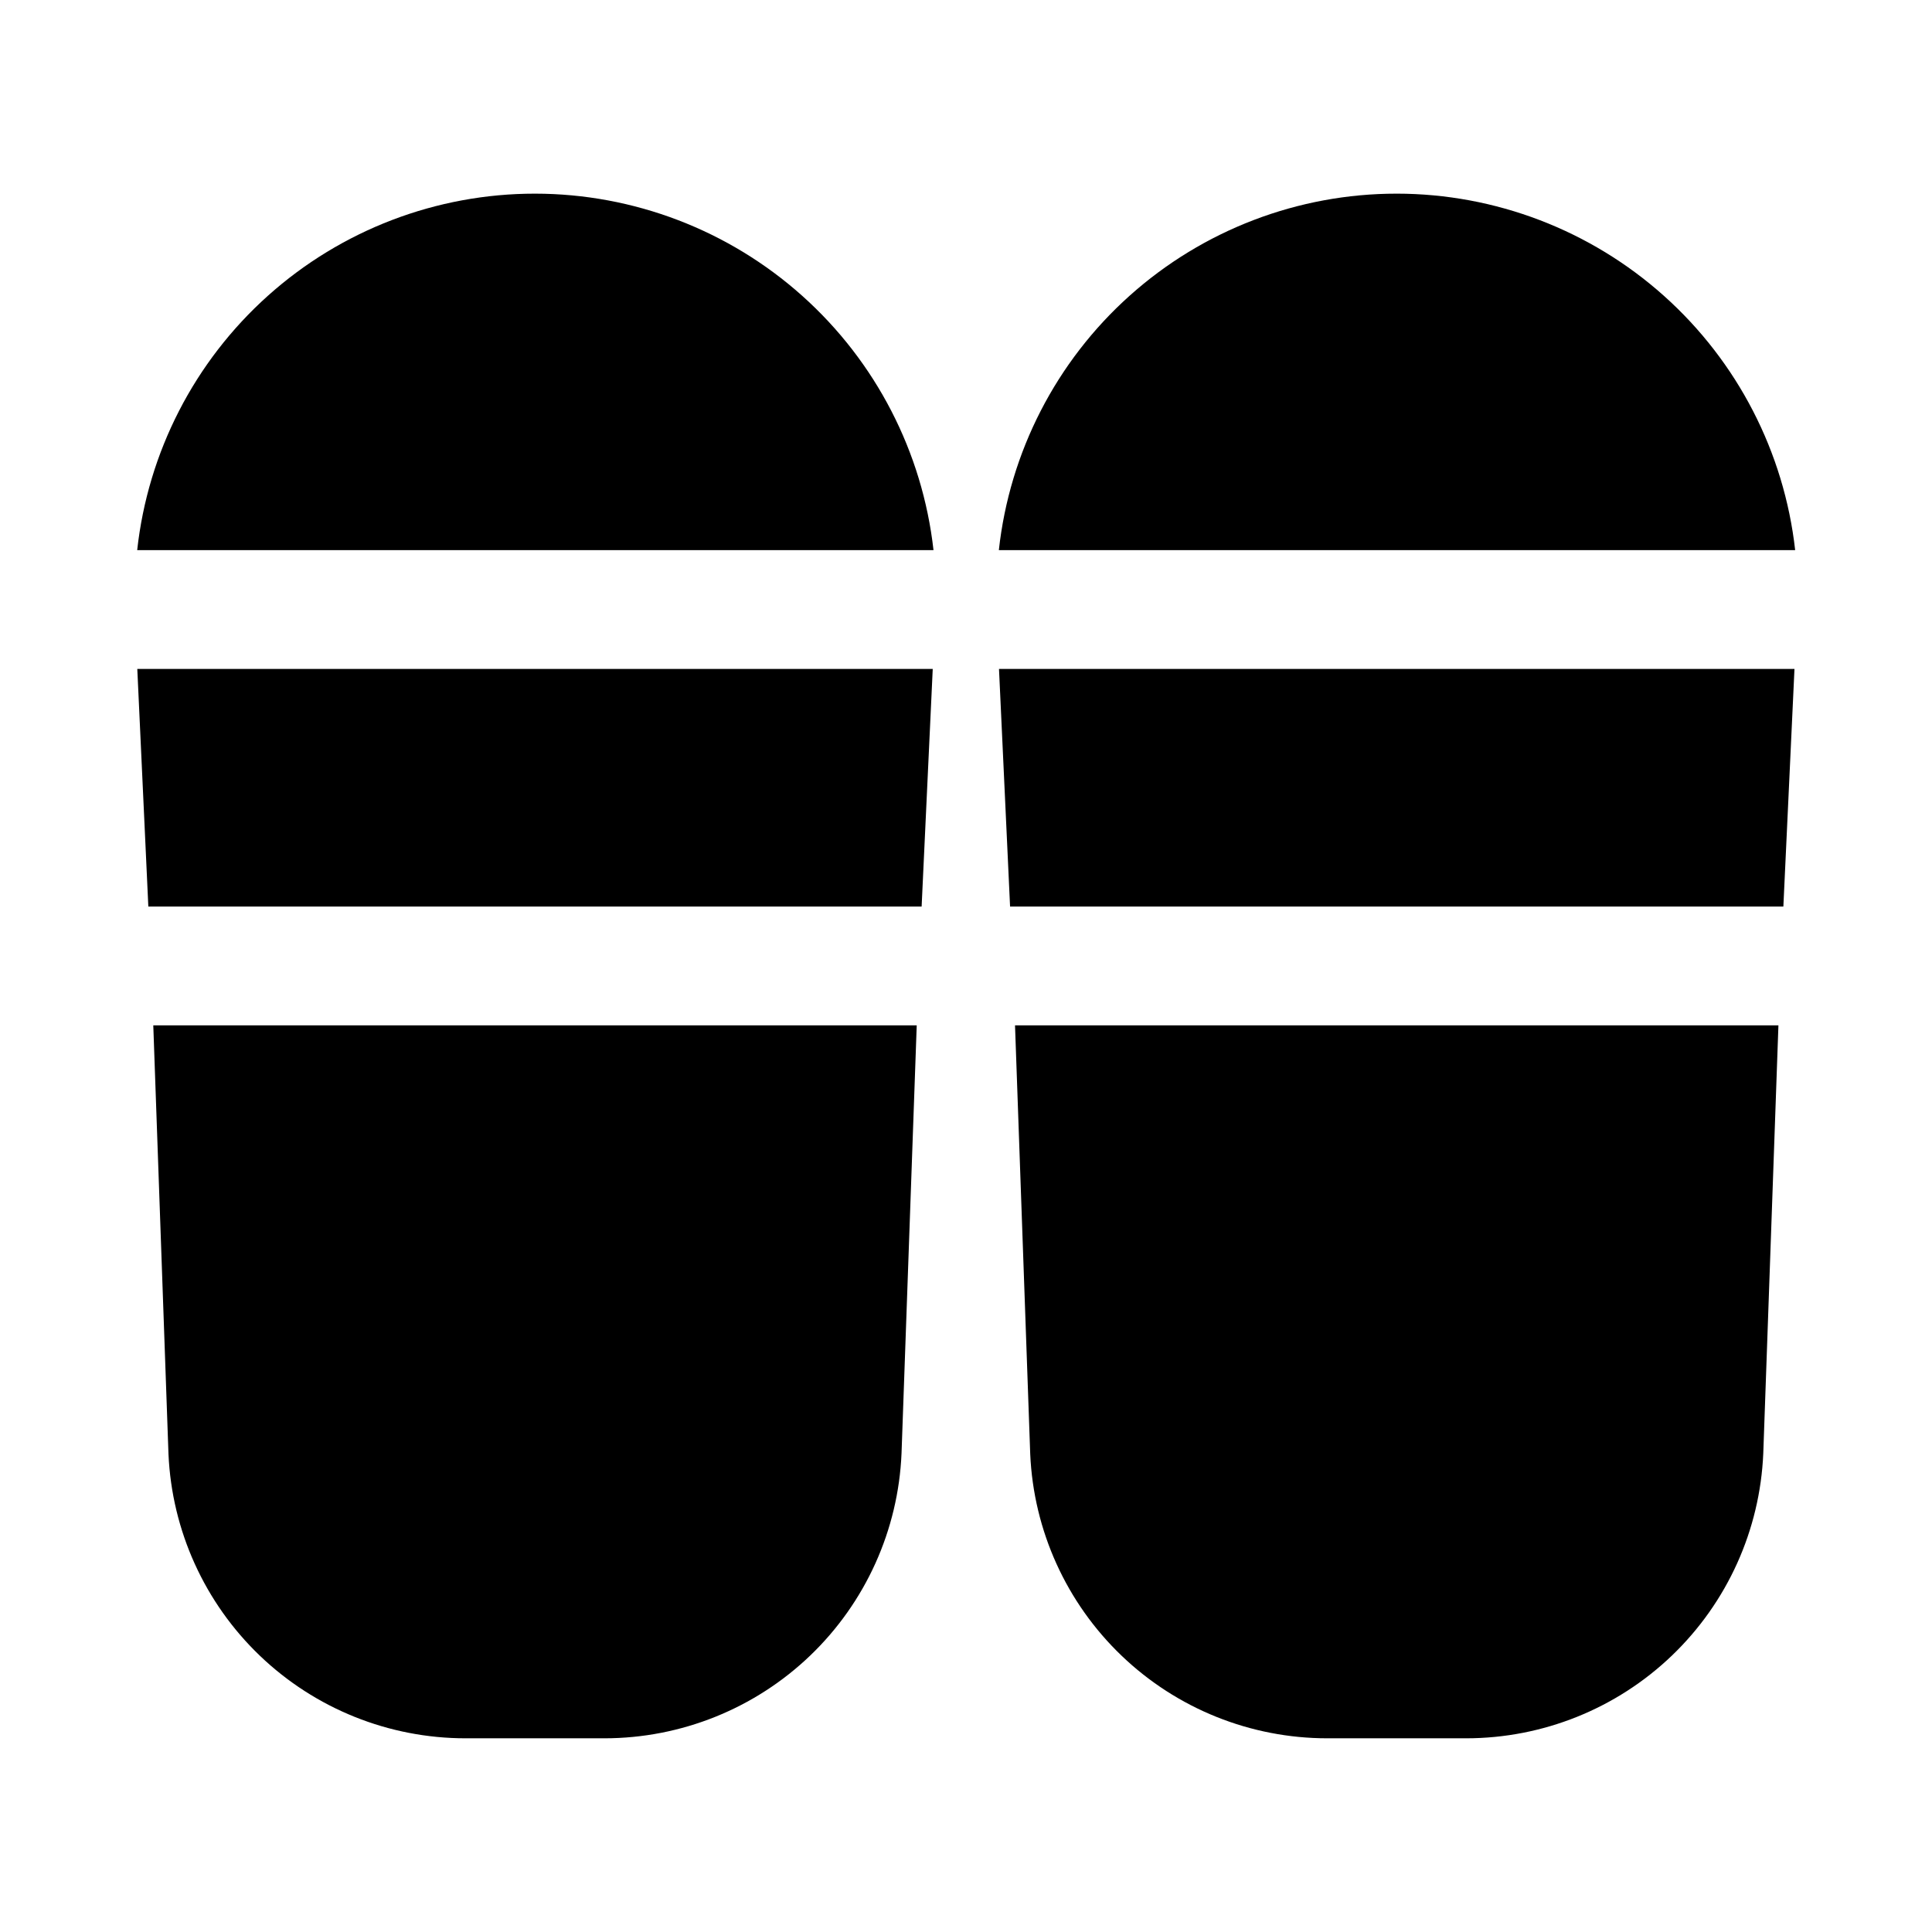
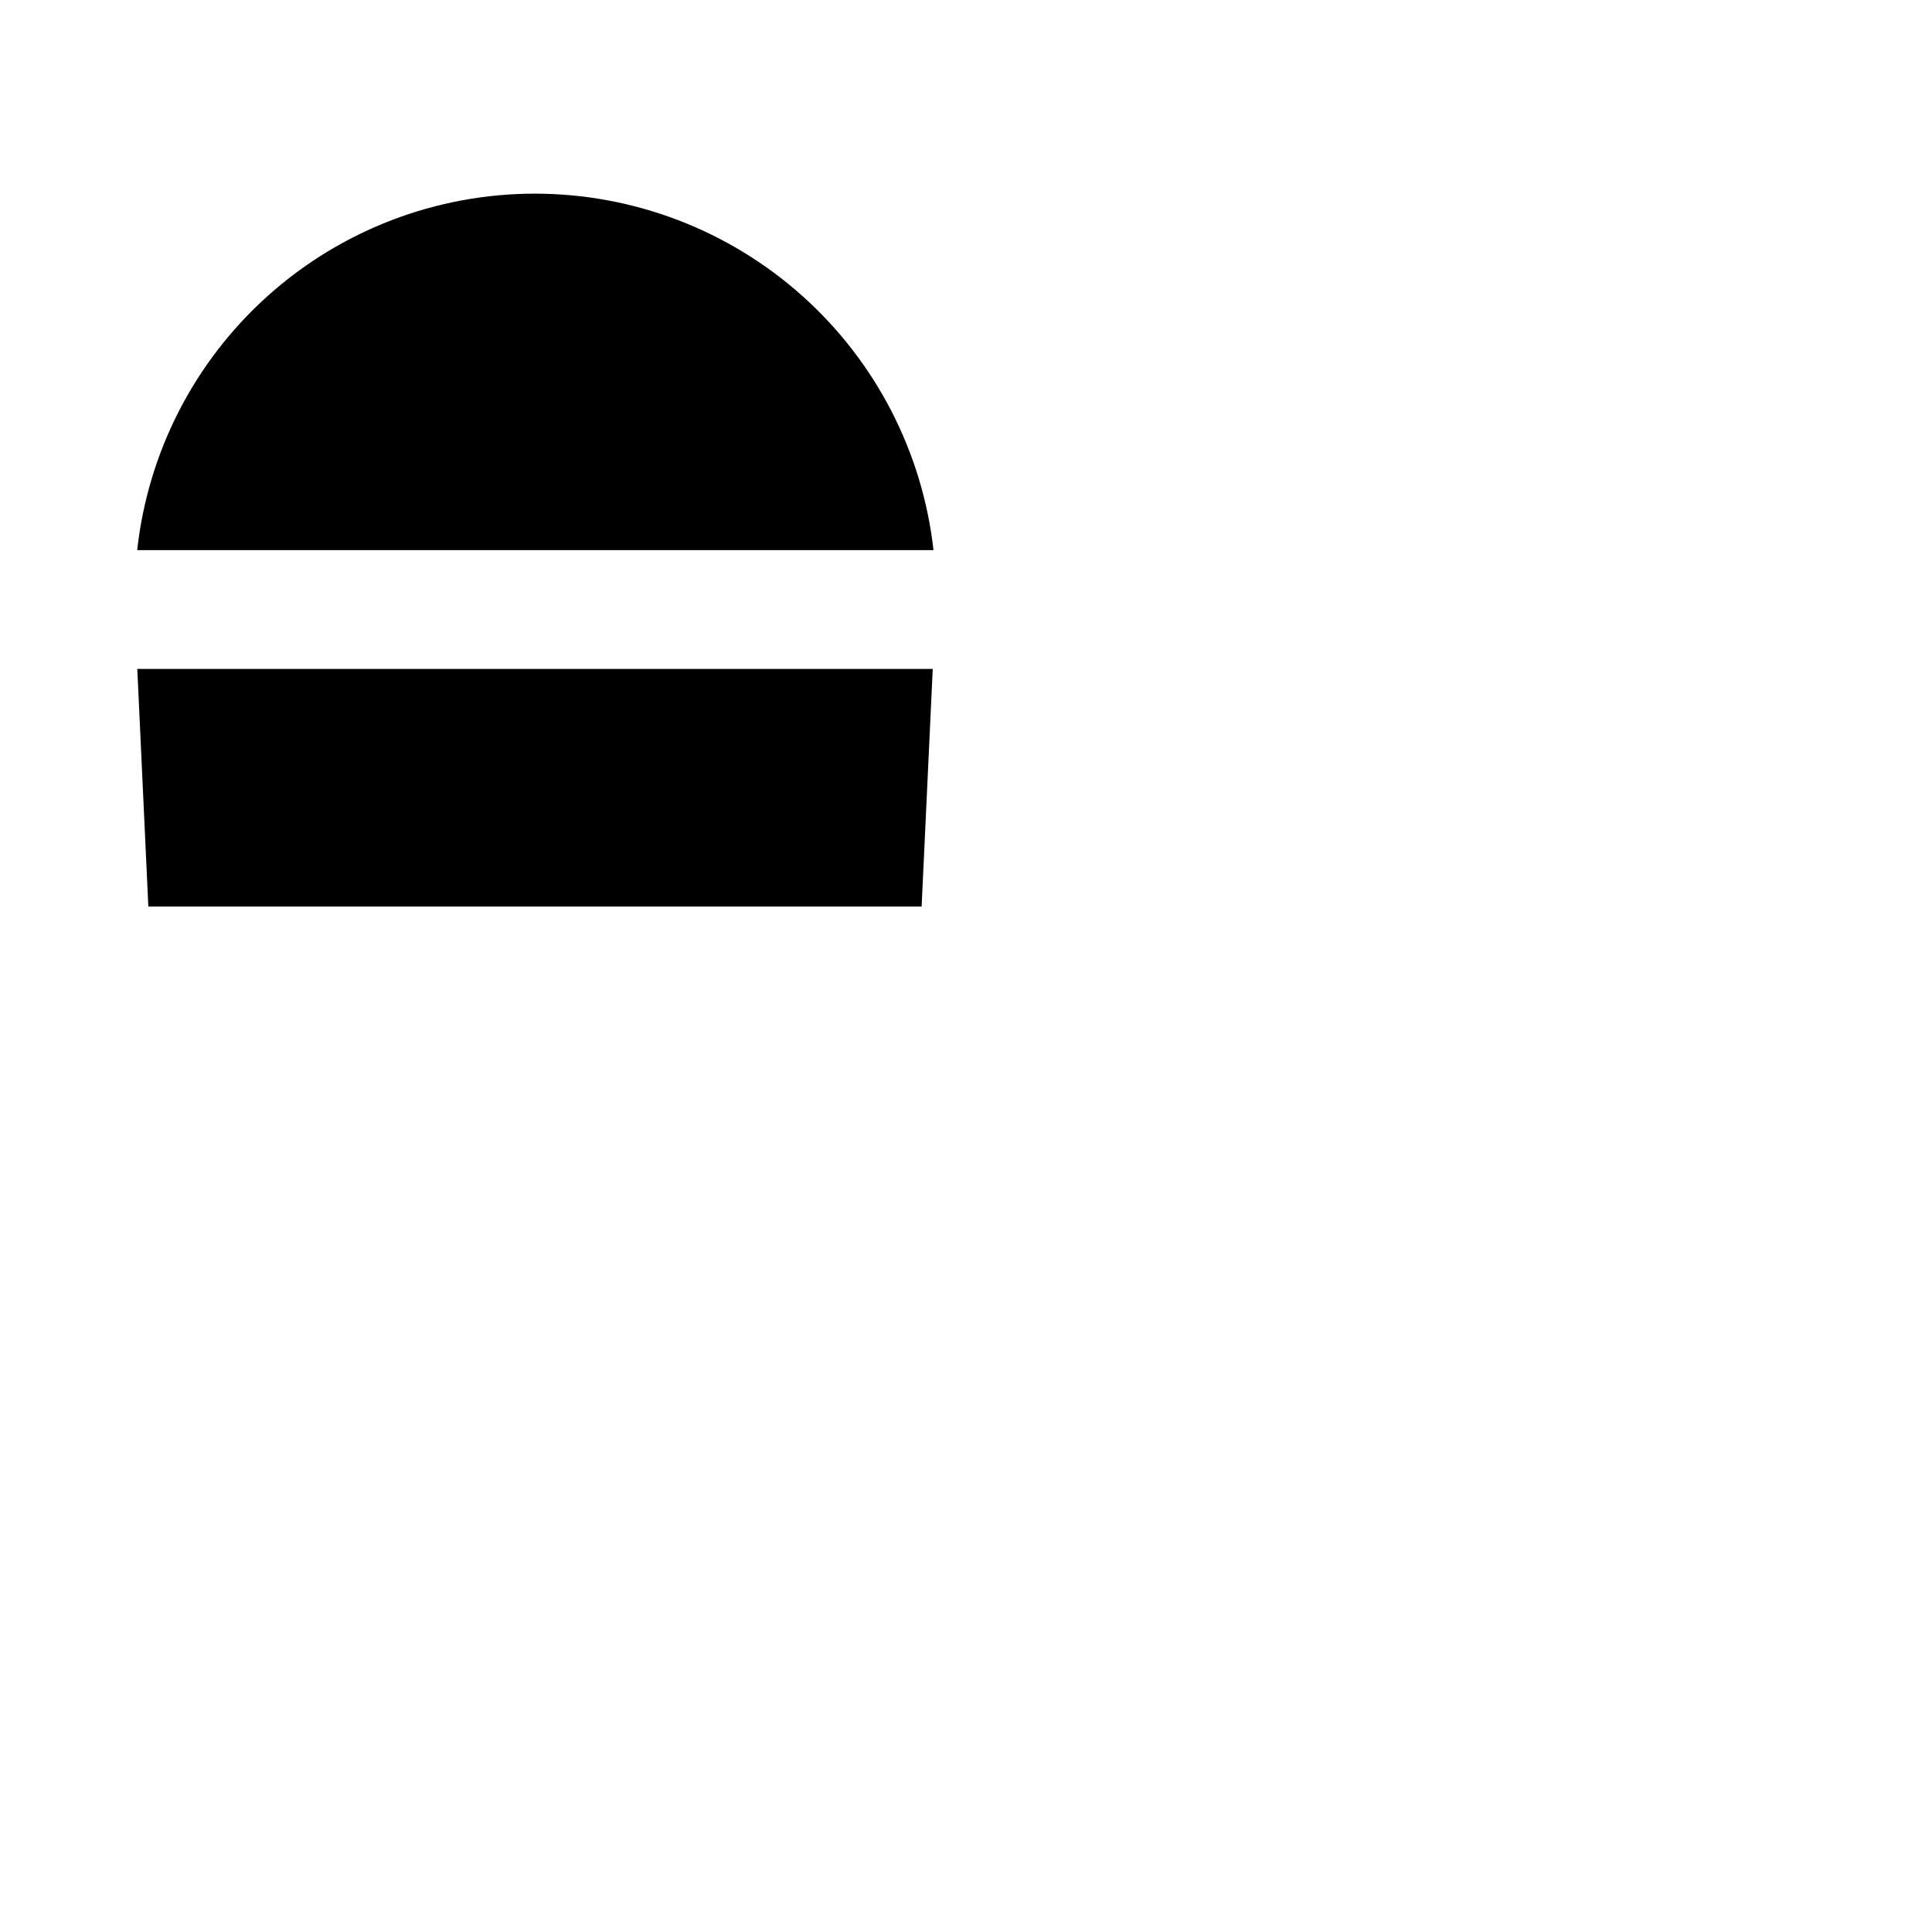
<svg xmlns="http://www.w3.org/2000/svg" fill="#000000" width="800px" height="800px" version="1.1" viewBox="144 144 512 512">
  <g>
    <path d="m183.31 384.25h204.93l2.945-62.977h-210.8z" />
-     <path d="m188.65 529.36c0.898 20.273 9.582 39.418 24.242 53.445 14.664 14.031 34.172 21.859 54.465 21.863h36.84c20.32-0.012 39.855-7.867 54.523-21.934 14.668-14.066 23.336-33.254 24.195-53.559l4.027-113.44h-202.32z" />
    <path d="m285.79 195.32c-26.125-0.012-51.336 9.625-70.793 27.059-19.457 17.434-31.793 41.438-34.641 67.406h211.03c-2.918-25.969-15.297-49.953-34.777-67.379-19.477-17.426-44.688-27.066-70.82-27.086z" />
-     <path d="m411.68 384.25h204.93l2.945-62.977h-210.81z" />
-     <path d="m417.02 529.36c0.895 20.273 9.578 39.418 24.242 53.445 14.66 14.031 34.168 21.859 54.461 21.863h36.84c20.324-0.012 39.855-7.867 54.523-21.934 14.668-14.066 23.336-33.254 24.199-53.559l4.016-113.44h-202.31z" />
-     <path d="m514.14 195.32c-26.125-0.008-51.336 9.629-70.793 27.062-19.457 17.43-31.793 41.434-34.641 67.402h211.03c-2.918-25.969-15.297-49.953-34.773-67.379-19.477-17.426-44.688-27.066-70.82-27.086z" />
  </g>
</svg>